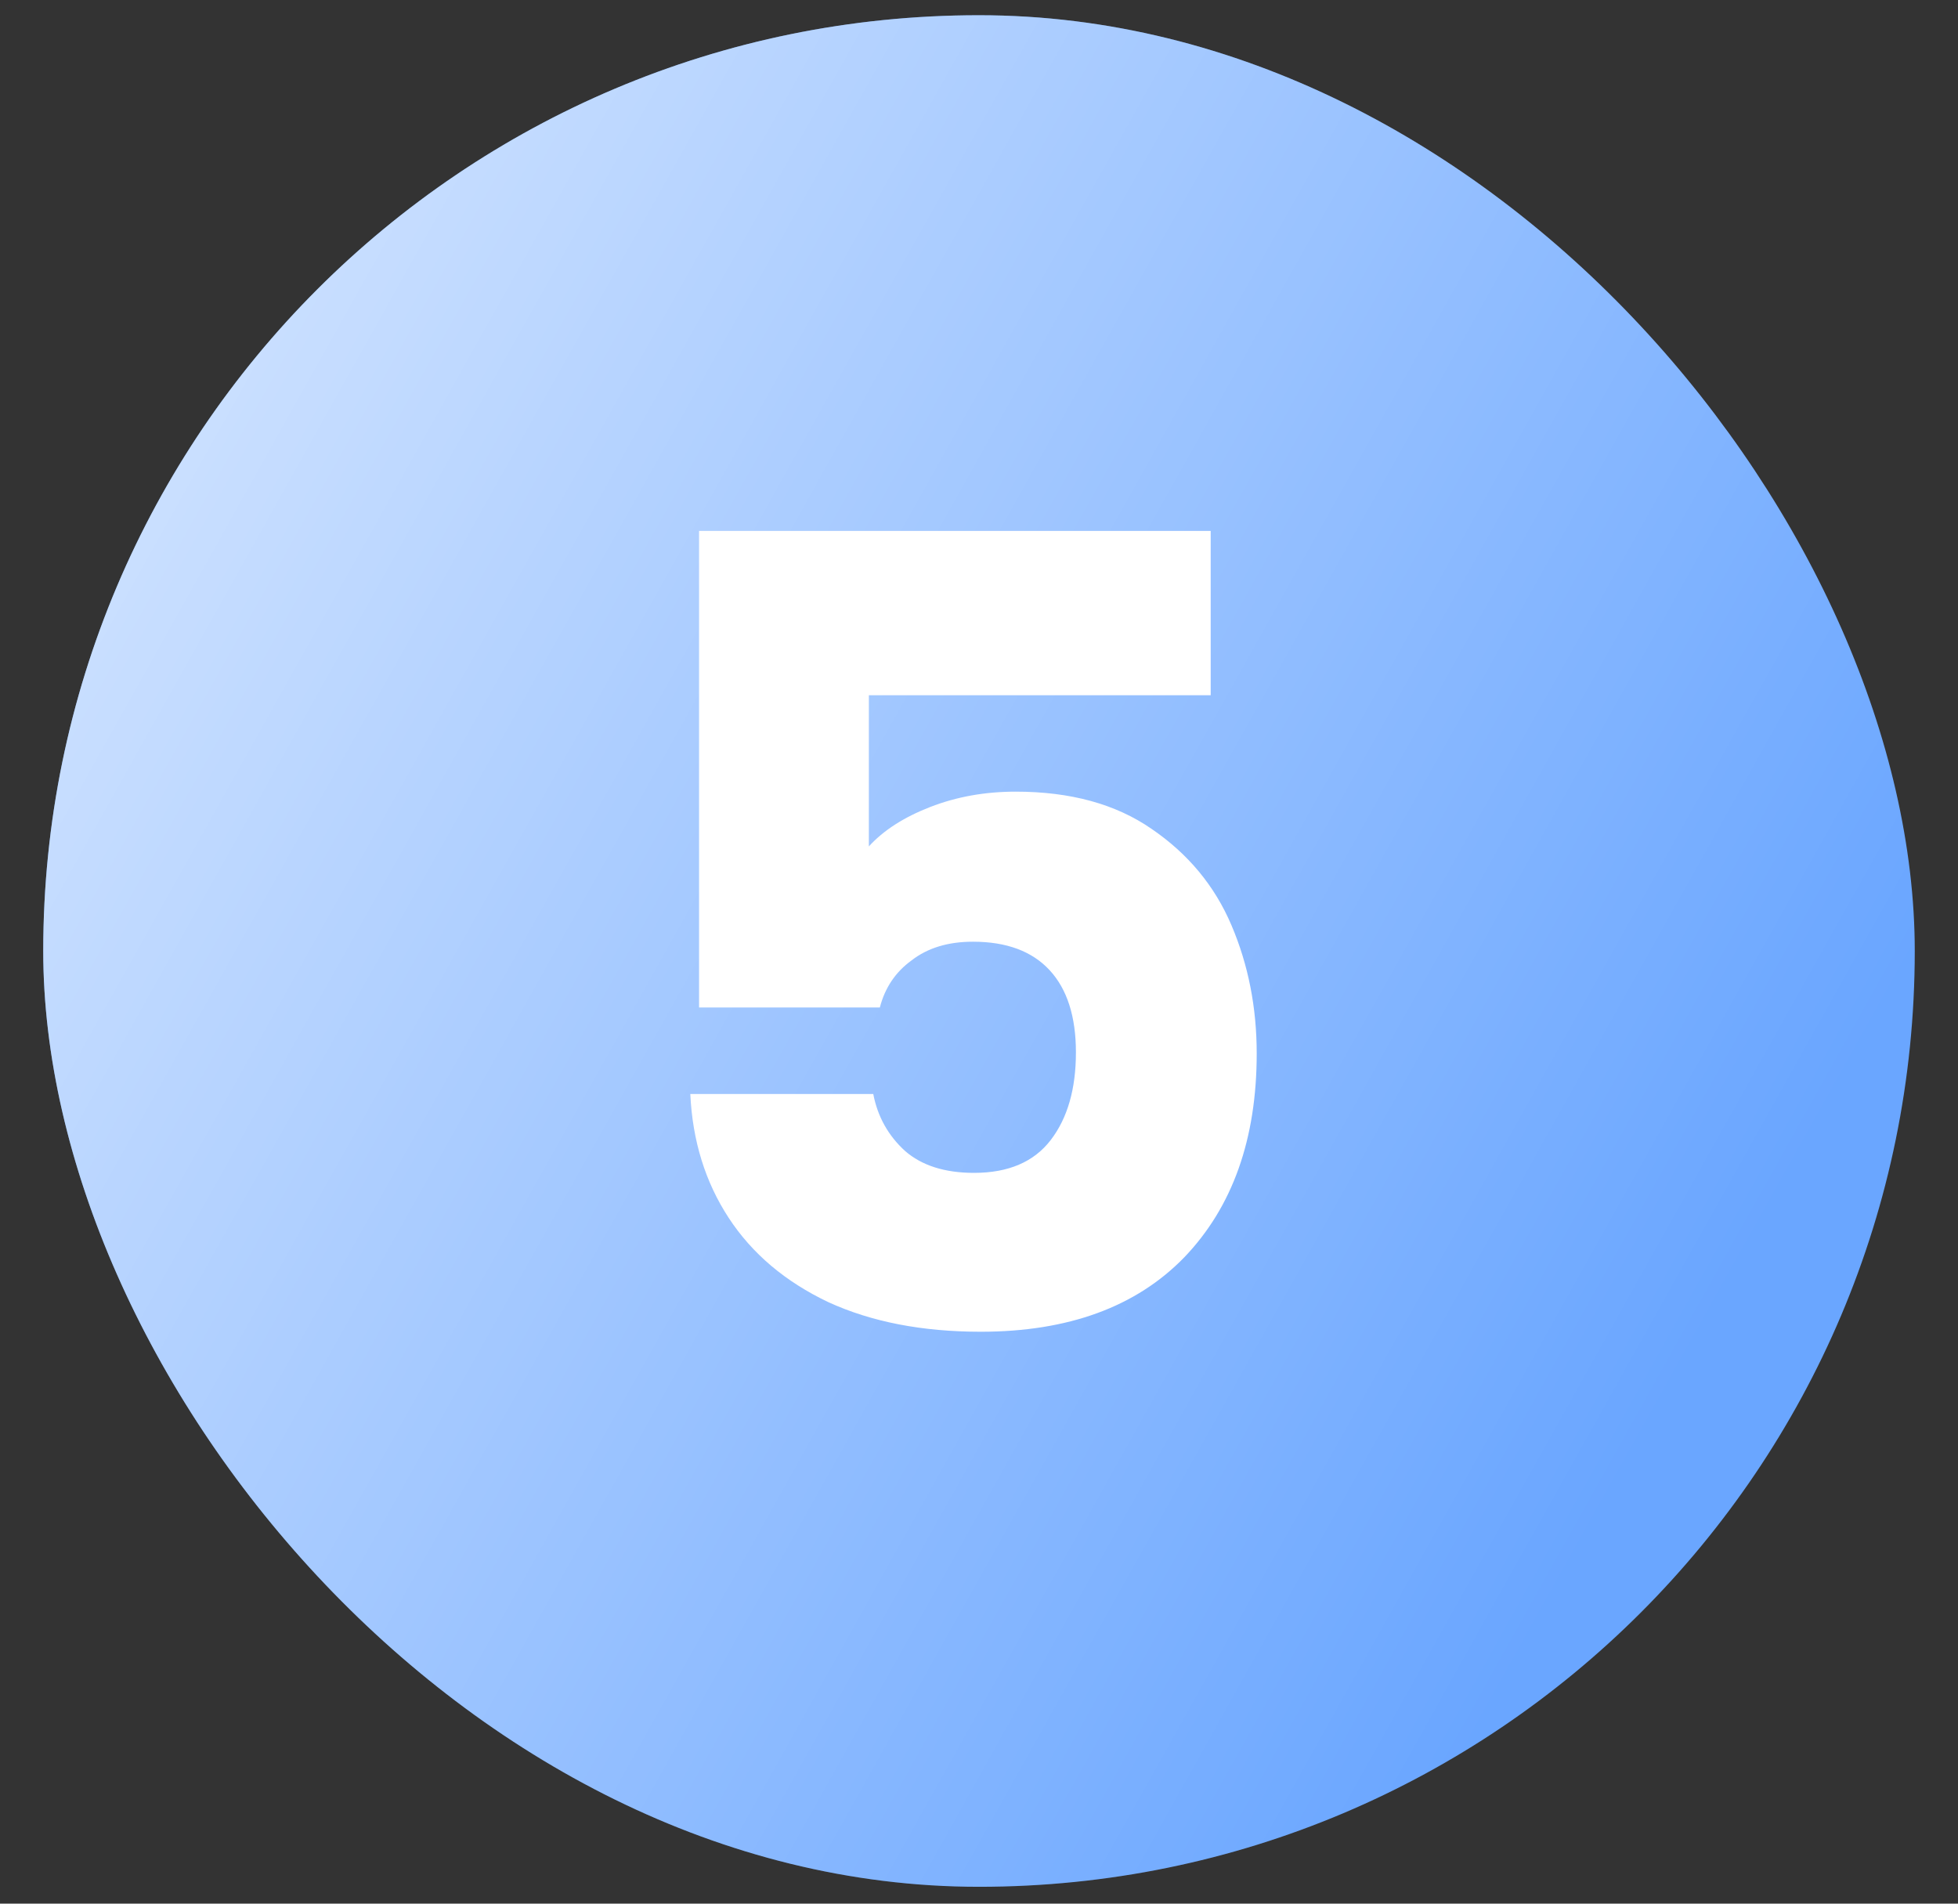
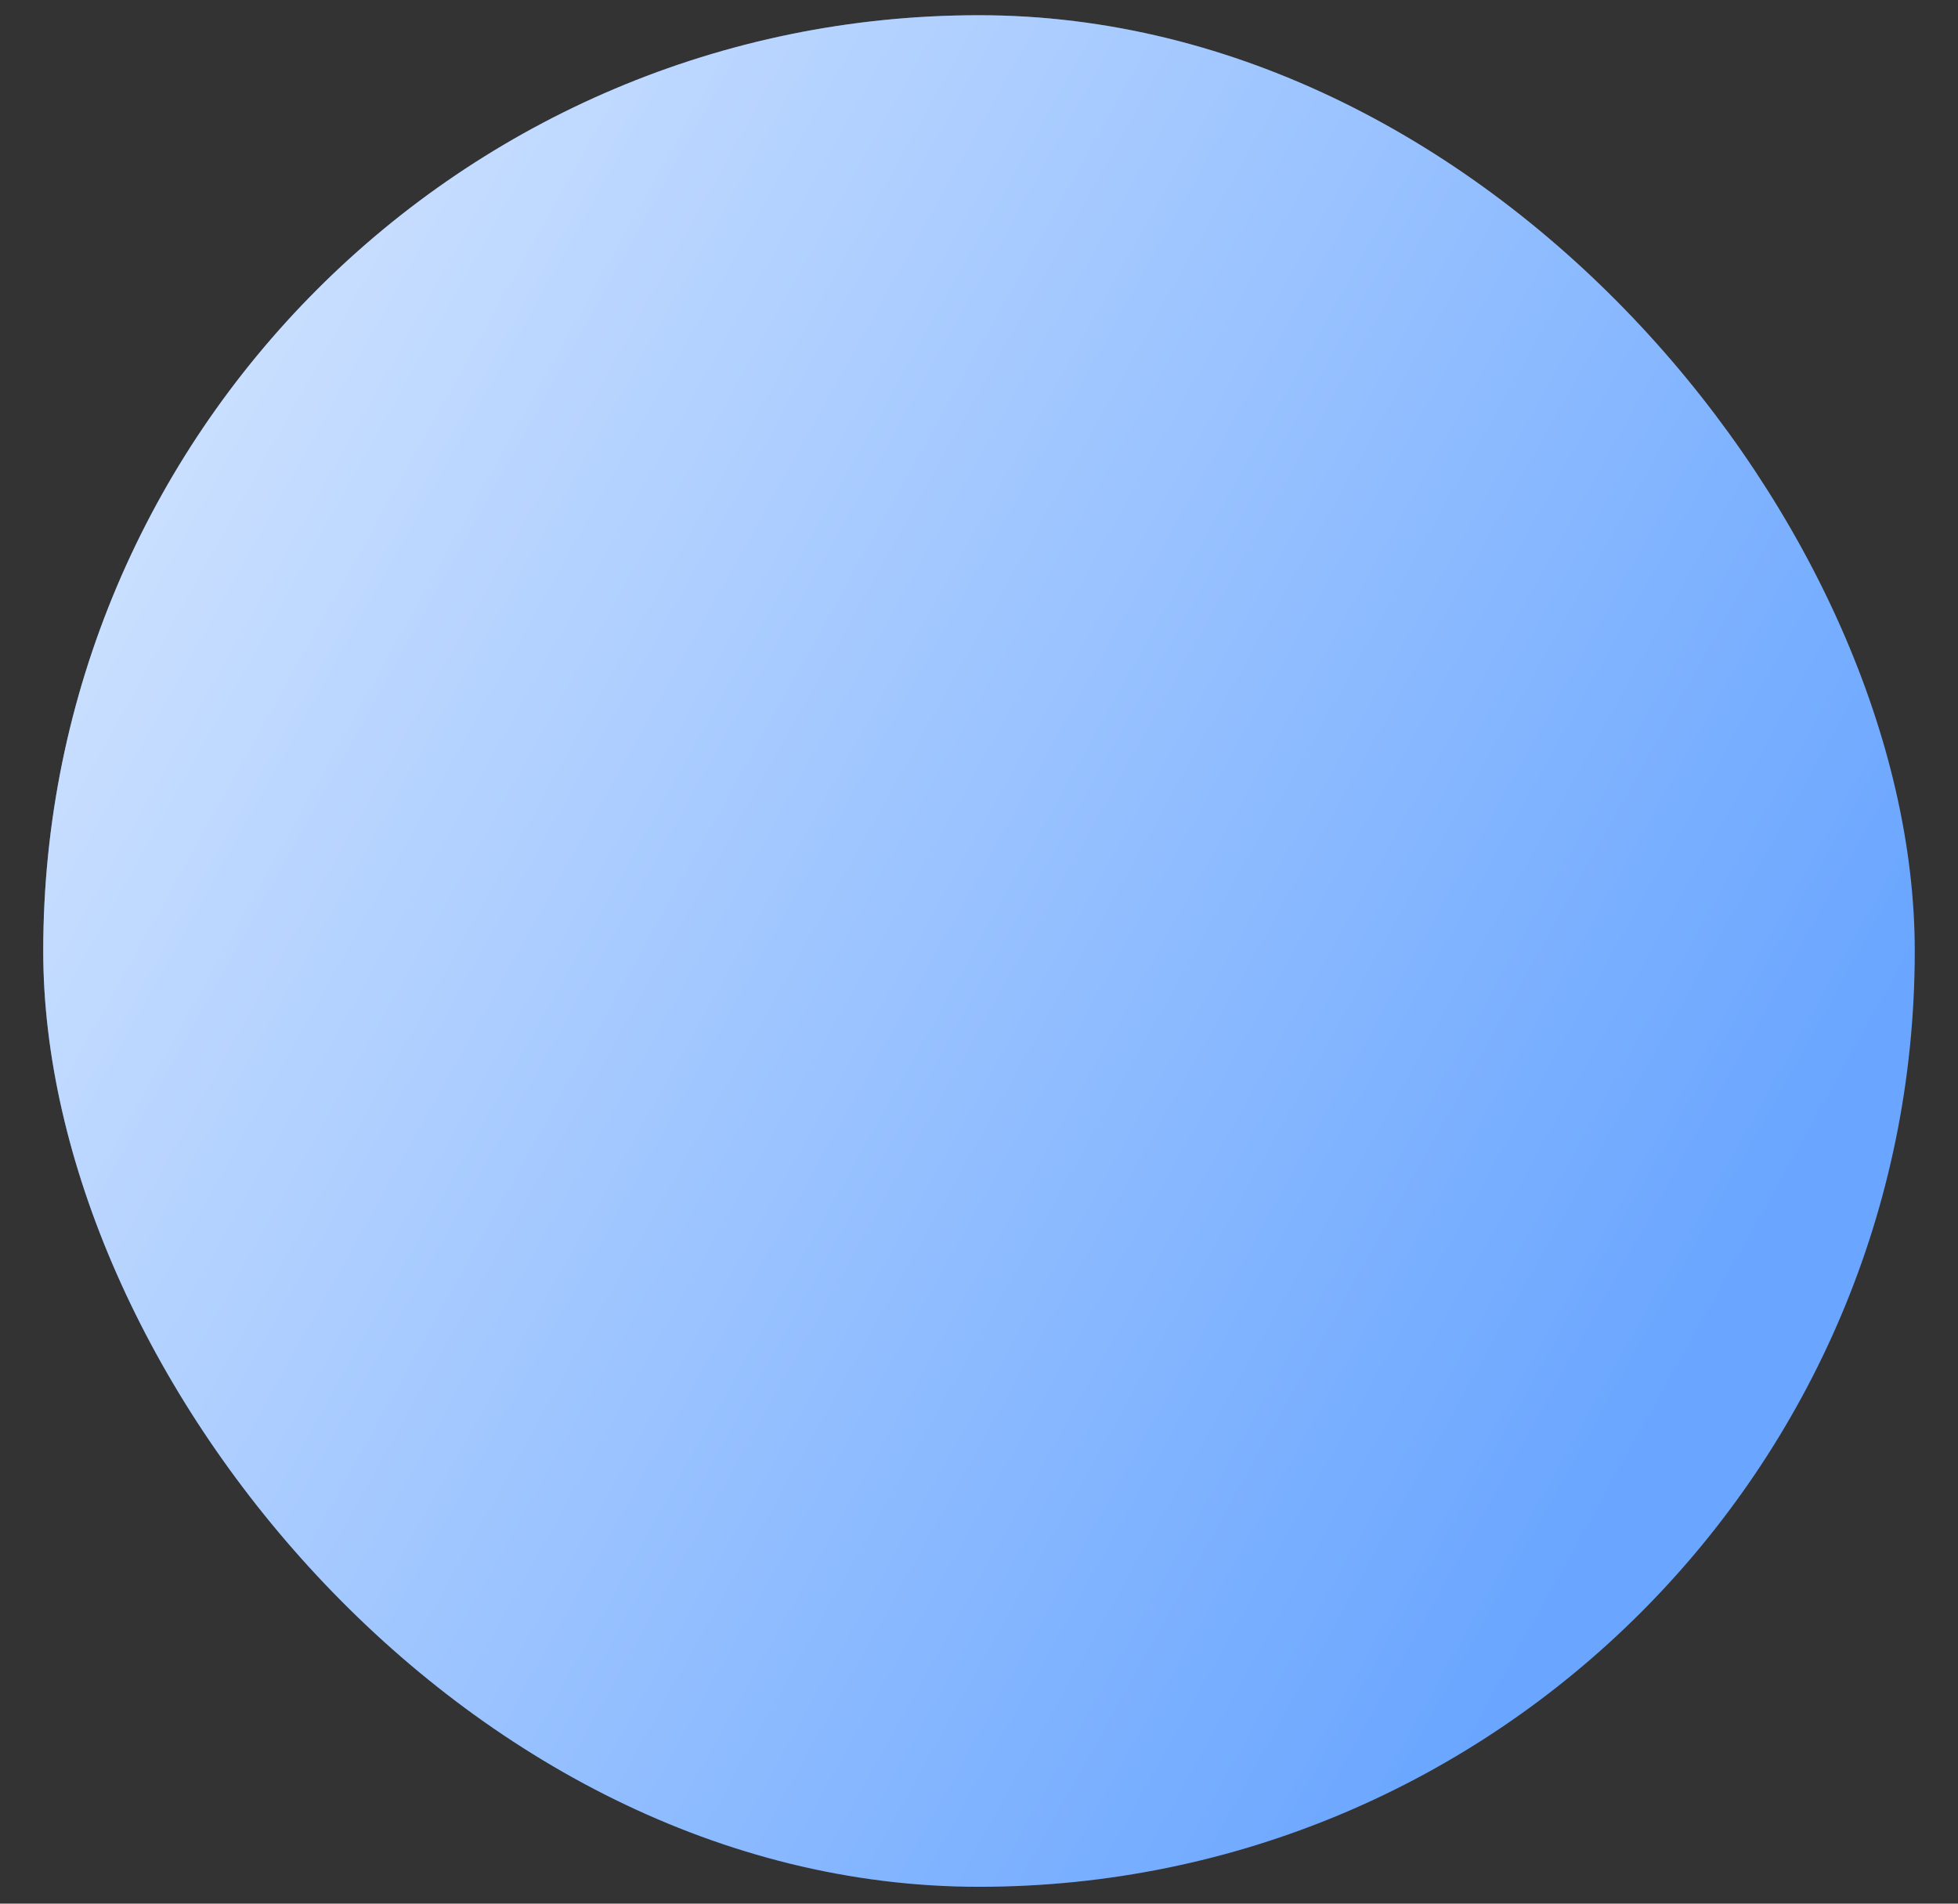
<svg xmlns="http://www.w3.org/2000/svg" width="36" height="35" viewBox="0 0 36 35" fill="none">
  <rect x="0" y="0" width="36" height="35" fill="#333333" stroke="none" />
  <rect x="0.795" y="0.28" width="34.41" height="34.41" rx="17.205" fill="#6AA6FF" />
  <rect x="0.795" y="0.28" width="34.41" height="34.41" rx="17.205" fill="url(#paint0_linear_20_230)" fill-opacity="0.7" />
-   <path d="M22.26 12.782H15.975V15.562C16.244 15.266 16.62 15.025 17.103 14.837C17.587 14.649 18.11 14.555 18.674 14.555C19.681 14.555 20.514 14.783 21.172 15.239C21.843 15.696 22.334 16.287 22.642 17.012C22.951 17.737 23.106 18.523 23.106 19.369C23.106 20.94 22.663 22.189 21.776 23.115C20.89 24.028 19.641 24.485 18.03 24.485C16.956 24.485 16.022 24.304 15.23 23.941C14.438 23.565 13.827 23.048 13.397 22.39C12.967 21.732 12.732 20.973 12.692 20.114H16.056C16.136 20.53 16.331 20.879 16.64 21.161C16.949 21.43 17.372 21.564 17.909 21.564C18.54 21.564 19.01 21.363 19.319 20.96C19.628 20.557 19.782 20.02 19.782 19.349C19.782 18.691 19.621 18.187 19.299 17.838C18.976 17.489 18.506 17.314 17.889 17.314C17.432 17.314 17.056 17.428 16.761 17.657C16.465 17.871 16.271 18.16 16.177 18.523H12.853V9.761H22.26V12.782Z" fill="white" />
  <defs>
    <linearGradient id="paint0_linear_20_230" x1="35.205" y1="17.485" x2="4.444" y2="0.28" gradientUnits="userSpaceOnUse">
      <stop stop-color="white" stop-opacity="0" />
      <stop offset="1" stop-color="white" />
    </linearGradient>
  </defs>
</svg>